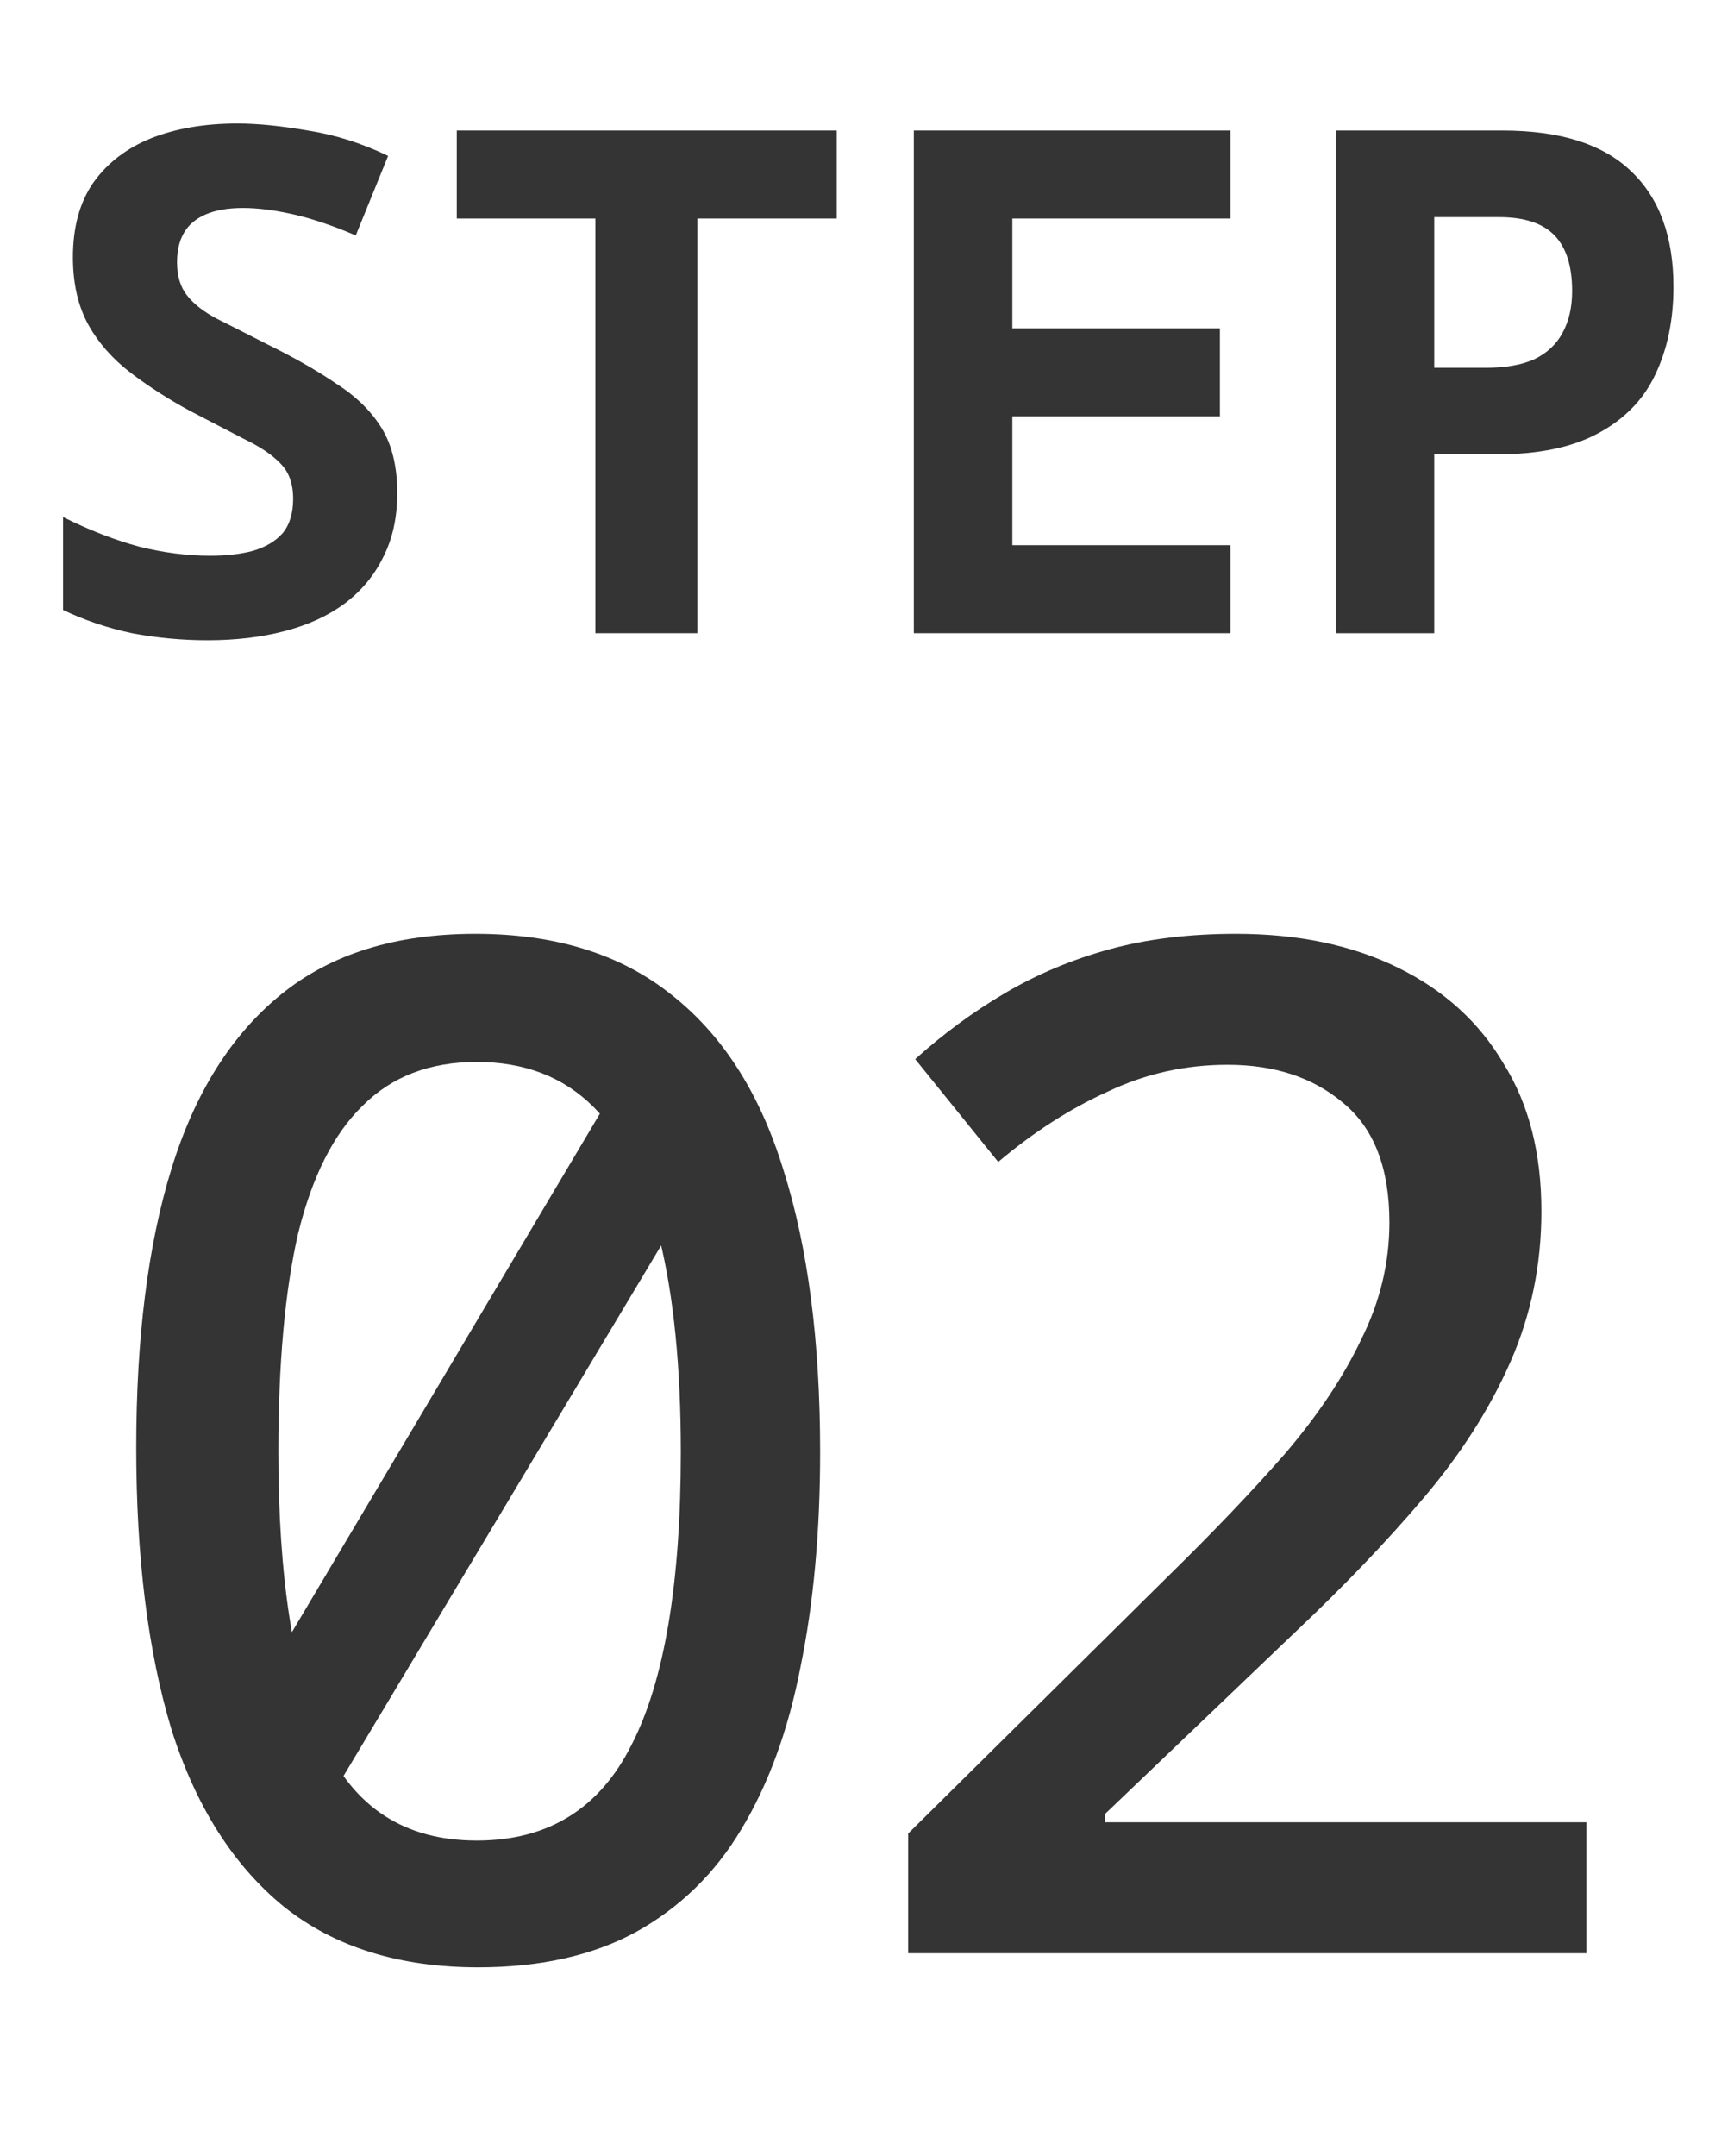
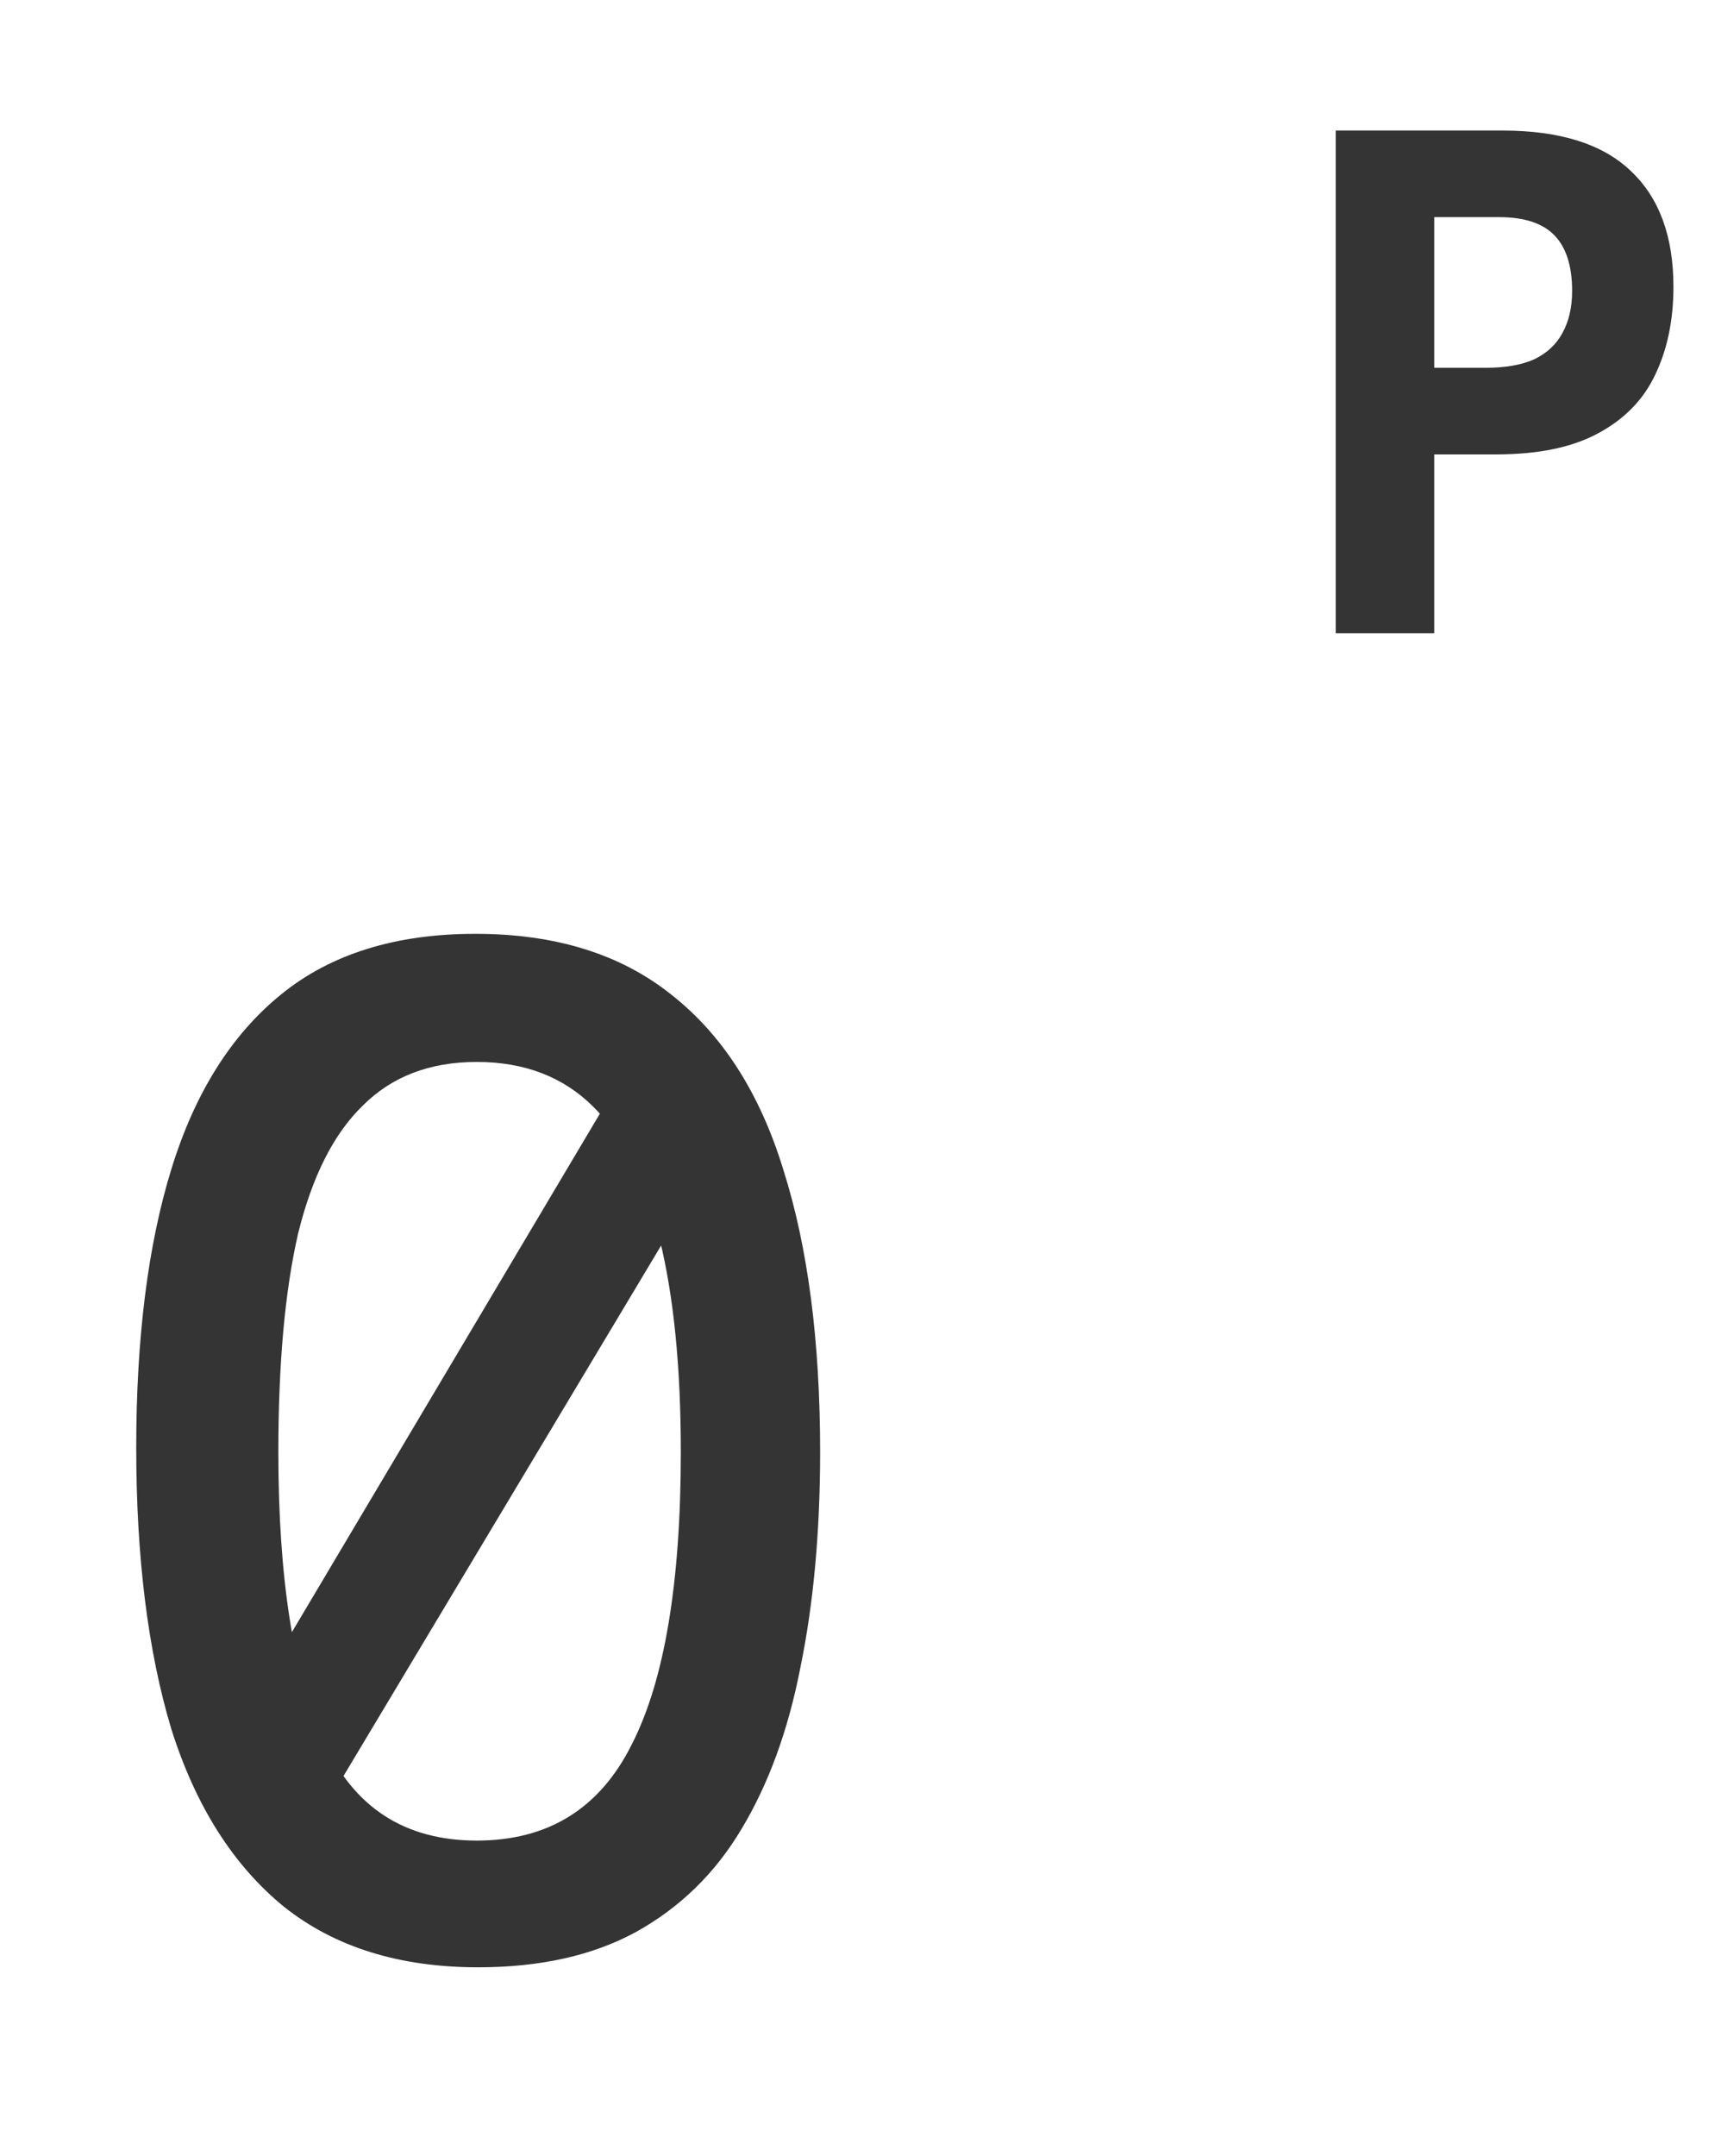
<svg xmlns="http://www.w3.org/2000/svg" width="39" height="49" viewBox="0 0 39 49" fill="none">
  <path d="M30.375 14.391V2.967H34.167C35.479 2.967 36.455 3.276 37.095 3.895C37.735 4.503 38.055 5.377 38.055 6.519C38.055 7.276 37.916 7.943 37.639 8.519C37.372 9.084 36.94 9.527 36.343 9.847C35.756 10.167 34.983 10.327 34.023 10.327H32.615V14.391H30.375ZM33.783 8.359C34.231 8.359 34.599 8.295 34.887 8.167C35.175 8.028 35.388 7.831 35.527 7.575C35.676 7.308 35.751 6.988 35.751 6.615C35.751 6.049 35.618 5.628 35.351 5.351C35.084 5.073 34.663 4.935 34.087 4.935H32.615V8.359H33.783Z" fill="#343434" />
-   <path d="M20.781 14.391V2.967H27.981V4.967H23.021V7.463H27.741V9.463H23.021V12.391H27.981V14.391H20.781Z" fill="#343434" />
-   <path d="M13.539 14.391V4.967H10.387V2.967H19.027V4.967H15.859V14.391H13.539Z" fill="#343434" />
-   <path d="M4.714 14.551C4.138 14.551 3.567 14.497 3.002 14.391C2.447 14.273 1.924 14.097 1.434 13.863V11.751C2.031 12.049 2.607 12.273 3.162 12.423C3.716 12.561 4.255 12.631 4.778 12.631C5.151 12.631 5.476 12.593 5.754 12.519C6.042 12.433 6.266 12.3 6.426 12.119C6.586 11.927 6.666 11.665 6.666 11.335C6.666 10.993 6.57 10.727 6.378 10.535C6.196 10.343 5.93 10.161 5.578 9.991C5.226 9.809 4.804 9.591 4.314 9.335C3.823 9.068 3.375 8.78 2.97 8.471C2.564 8.161 2.244 7.799 2.01 7.383C1.775 6.956 1.658 6.444 1.658 5.847C1.658 5.164 1.812 4.599 2.122 4.151C2.442 3.703 2.879 3.367 3.434 3.143C3.999 2.919 4.655 2.807 5.402 2.807C5.85 2.807 6.383 2.86 7.002 2.967C7.62 3.063 8.228 3.255 8.826 3.543L8.09 5.351C7.567 5.127 7.092 4.967 6.666 4.871C6.239 4.775 5.86 4.727 5.53 4.727C5.188 4.727 4.906 4.775 4.682 4.871C4.458 4.967 4.292 5.105 4.186 5.287C4.079 5.468 4.026 5.692 4.026 5.959C4.026 6.268 4.1 6.519 4.25 6.711C4.399 6.903 4.623 7.079 4.922 7.239C5.22 7.388 5.599 7.58 6.058 7.815C6.687 8.124 7.22 8.428 7.658 8.727C8.106 9.015 8.447 9.351 8.682 9.735C8.916 10.119 9.034 10.609 9.034 11.207C9.034 11.761 8.927 12.247 8.714 12.663C8.511 13.079 8.218 13.431 7.834 13.719C7.46 13.996 7.007 14.204 6.474 14.343C5.951 14.481 5.364 14.551 4.714 14.551Z" fill="#343434" />
-   <path d="M20.652 44.391V41.671L26.572 35.815C27.596 34.812 28.482 33.884 29.228 33.031C29.975 32.156 30.551 31.292 30.956 30.439C31.383 29.585 31.596 28.7 31.596 27.783C31.596 26.545 31.244 25.639 30.54 25.063C29.858 24.487 28.983 24.199 27.916 24.199C26.956 24.199 26.05 24.401 25.196 24.807C24.343 25.191 23.511 25.724 22.7 26.407L20.812 24.071C21.452 23.495 22.135 22.993 22.86 22.567C23.586 22.14 24.375 21.809 25.228 21.575C26.082 21.34 27.042 21.223 28.108 21.223C29.516 21.223 30.743 21.479 31.788 21.991C32.834 22.503 33.634 23.228 34.188 24.167C34.764 25.084 35.052 26.204 35.052 27.527C35.052 28.743 34.818 29.884 34.348 30.951C33.879 32.017 33.218 33.052 32.364 34.055C31.532 35.036 30.562 36.049 29.452 37.095L25.132 41.223V41.415H36.076V44.391H20.652Z" fill="#343434" />
  <path d="M10.874 44.711C9.082 44.711 7.61 44.252 6.458 43.335C5.306 42.396 4.452 41.052 3.898 39.303C3.364 37.532 3.098 35.399 3.098 32.903C3.098 30.407 3.364 28.295 3.898 26.567C4.431 24.839 5.263 23.516 6.394 22.599C7.524 21.681 8.996 21.223 10.81 21.223C12.623 21.223 14.106 21.681 15.258 22.599C16.431 23.516 17.284 24.849 17.818 26.599C18.372 28.348 18.65 30.481 18.65 32.999C18.65 34.812 18.5 36.444 18.202 37.895C17.924 39.324 17.476 40.551 16.858 41.575C16.26 42.577 15.46 43.356 14.458 43.911C13.476 44.444 12.282 44.711 10.874 44.711ZM7.354 41.127L5.306 39.335L14.074 24.583L15.962 26.759L7.354 41.127ZM10.842 41.831C12.463 41.831 13.636 41.105 14.362 39.655C15.108 38.204 15.482 35.985 15.482 32.999C15.482 31.079 15.322 29.468 15.002 28.167C14.682 26.844 14.18 25.841 13.498 25.159C12.815 24.476 11.93 24.135 10.842 24.135C9.775 24.135 8.911 24.465 8.25 25.127C7.588 25.767 7.098 26.737 6.778 28.039C6.479 29.34 6.33 30.993 6.33 32.999C6.33 35.857 6.671 38.044 7.354 39.559C8.036 41.073 9.199 41.831 10.842 41.831Z" fill="#343434" />
</svg>